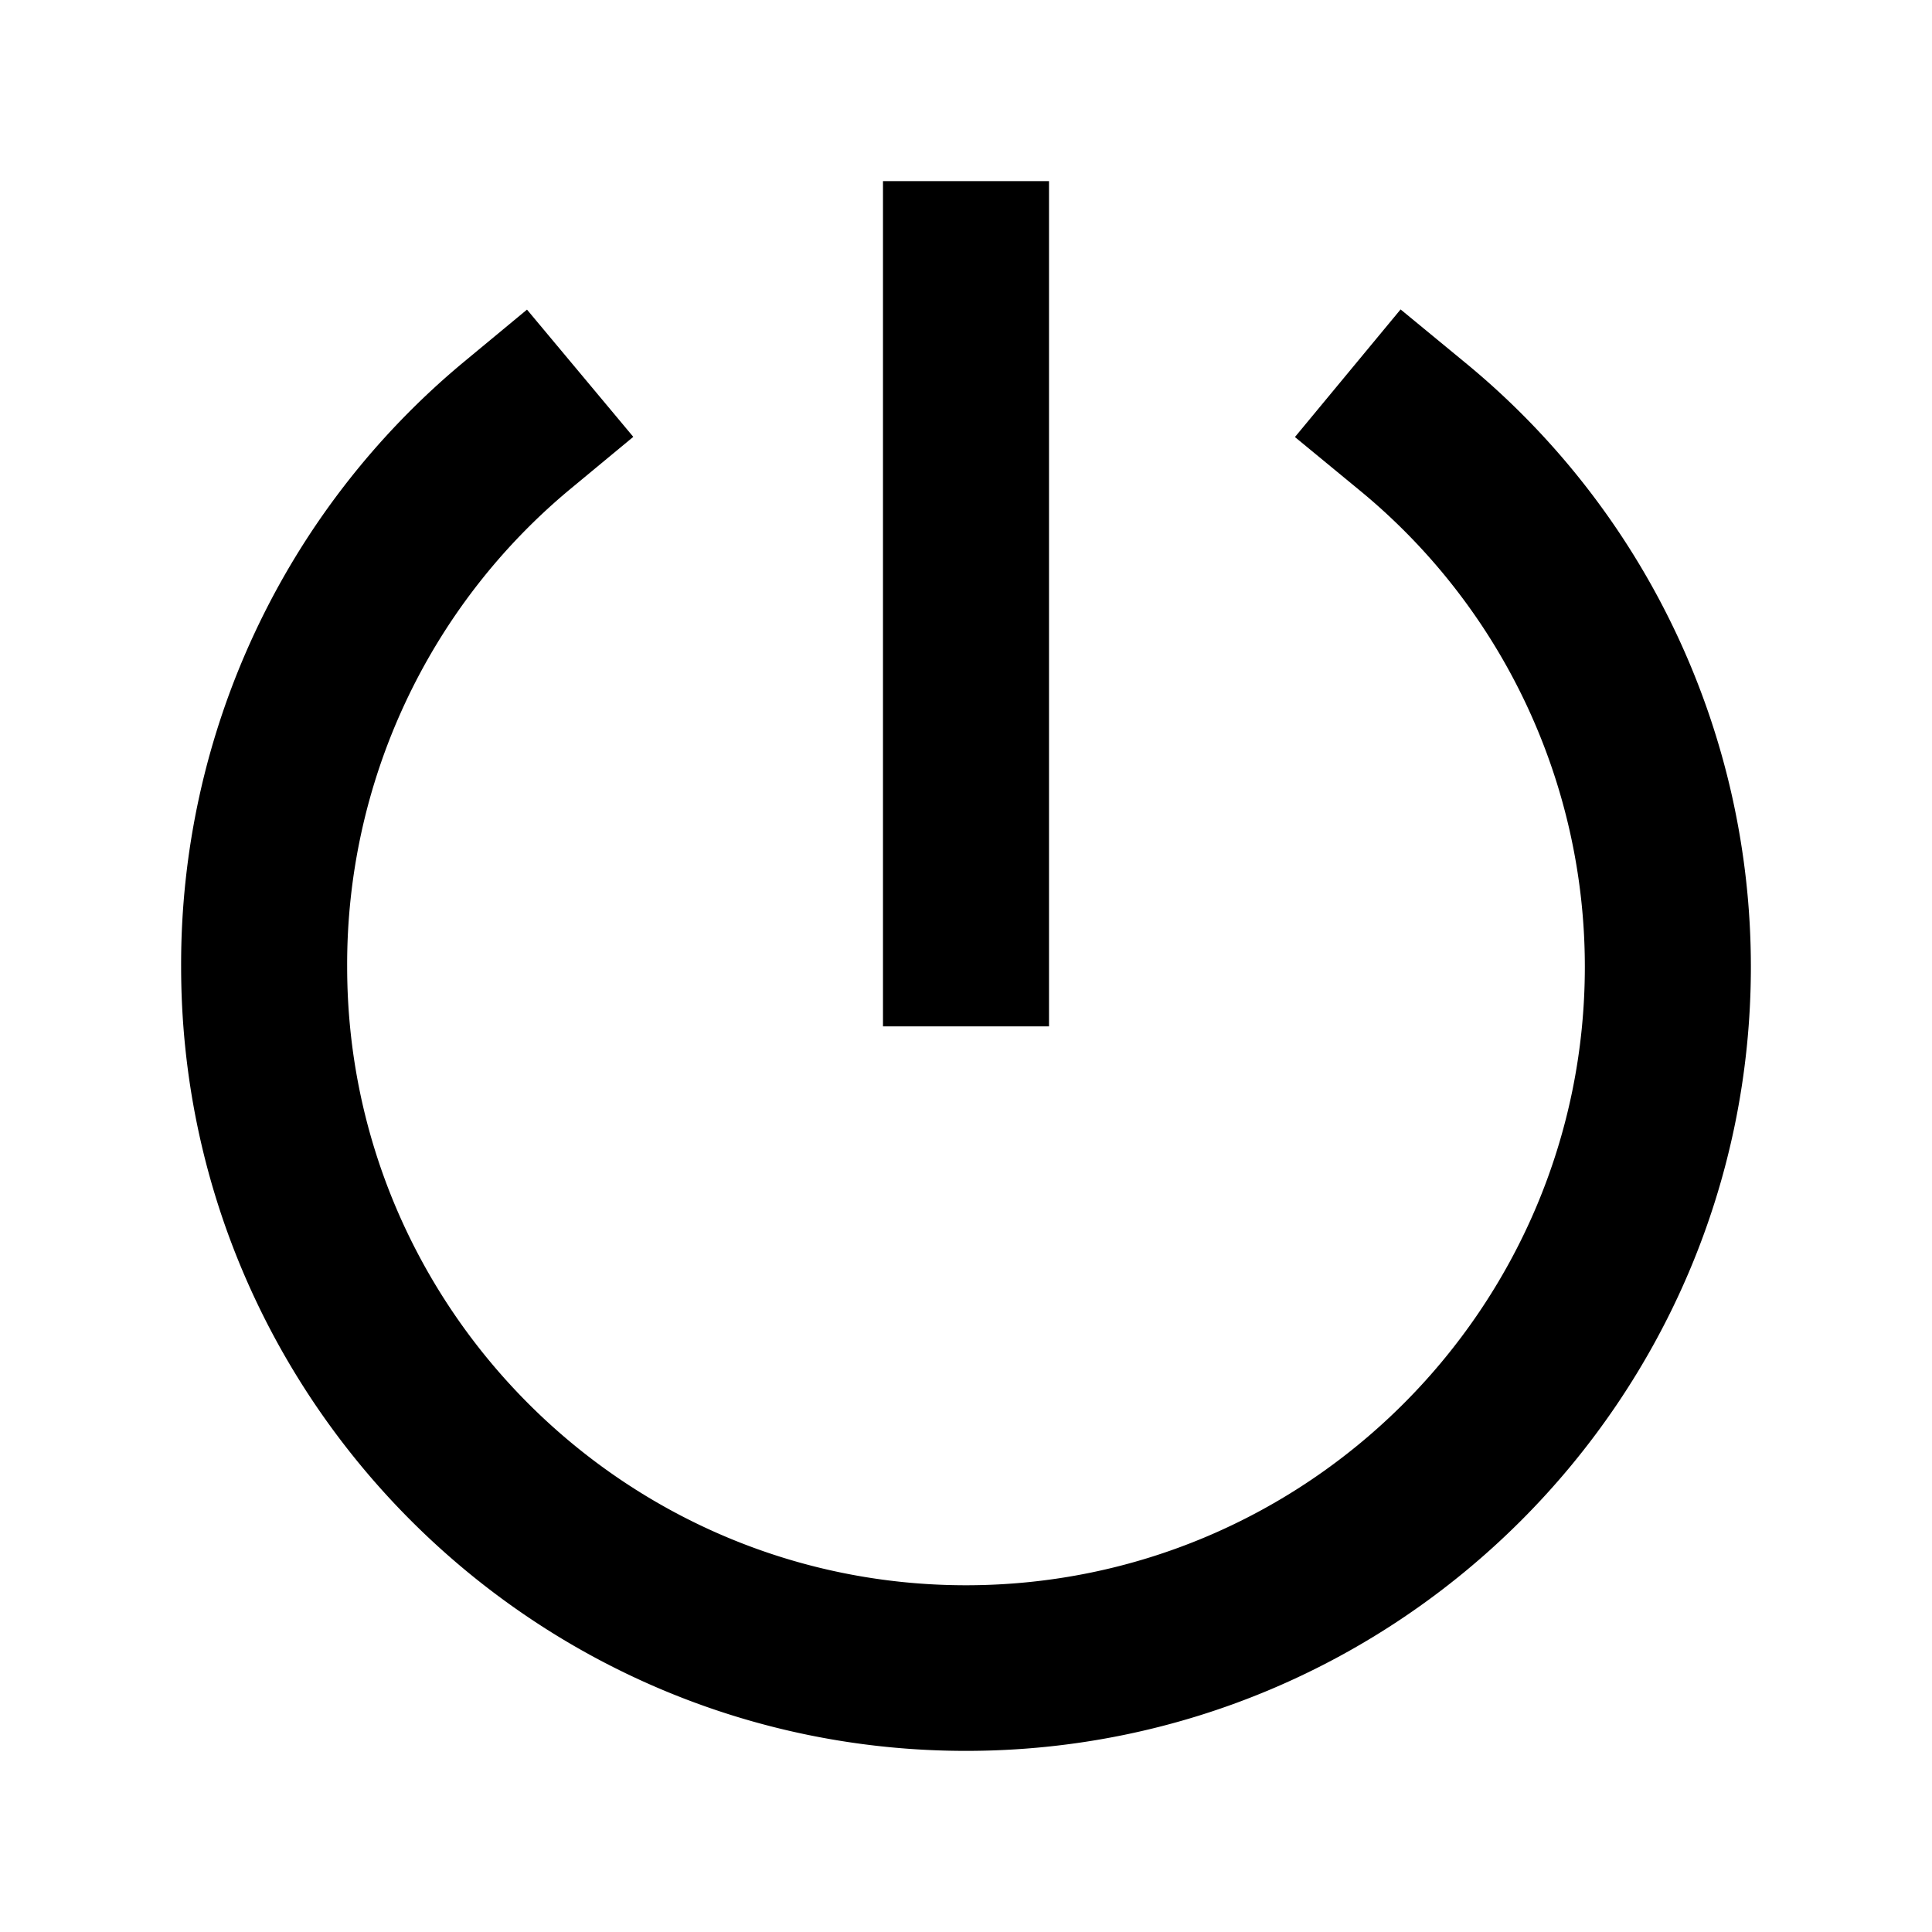
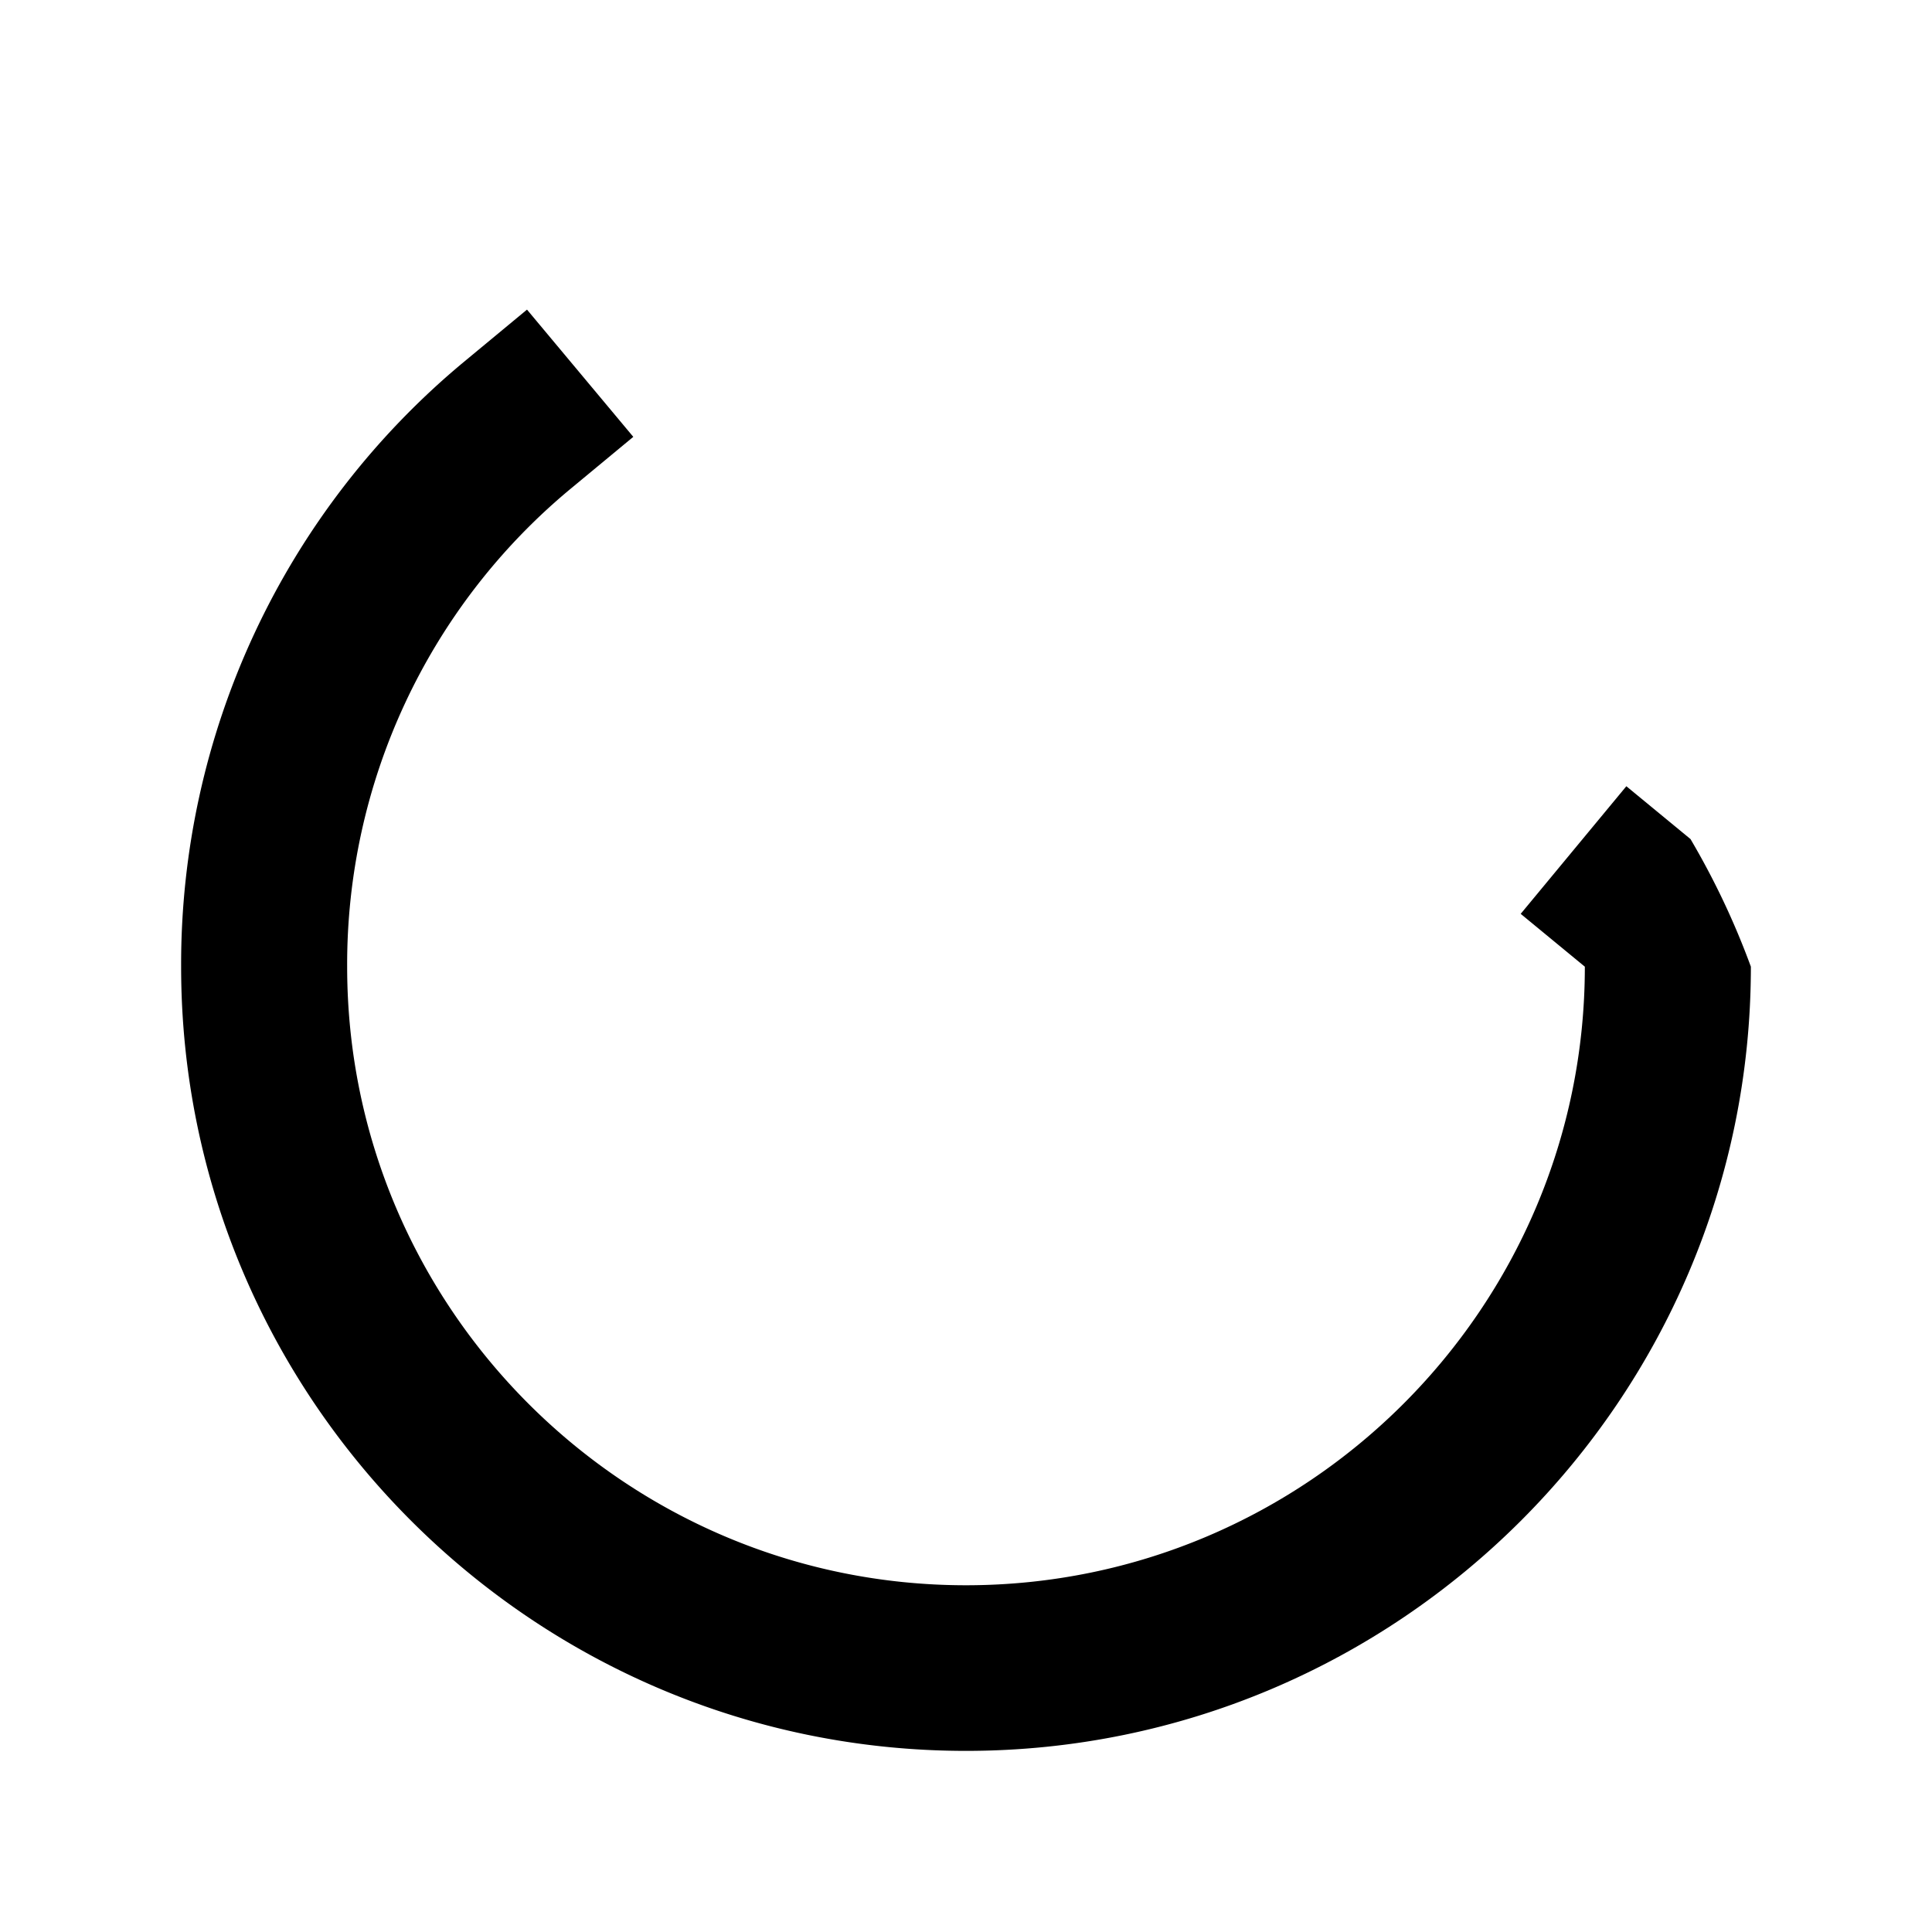
<svg xmlns="http://www.w3.org/2000/svg" fill="#000000" width="800px" height="800px" viewBox="0 0 512 512">
  <title>ionicons-v5-p</title>
-   <path d="M256,464C141.31,464,48,370.77,48,256.18A207.44,207.44,0,0,1,122.76,96.05l16.9-14,28.17,33.72-16.9,14A163.72,163.72,0,0,0,92,256.18c0,90.39,73.57,163.93,164,163.93s164-73.54,164-163.93a163.38,163.38,0,0,0-59.83-126.36l-17-14,28-33.82,17,14A207.13,207.13,0,0,1,464,256.18C464,370.77,370.69,464,256,464Z" />
-   <rect x="234" y="48" width="44" height="224" />
+   <path d="M256,464C141.31,464,48,370.77,48,256.18A207.44,207.44,0,0,1,122.76,96.05l16.9-14,28.17,33.72-16.9,14A163.72,163.72,0,0,0,92,256.18c0,90.39,73.57,163.93,164,163.93s164-73.54,164-163.93l-17-14,28-33.82,17,14A207.13,207.13,0,0,1,464,256.18C464,370.77,370.69,464,256,464Z" />
</svg>